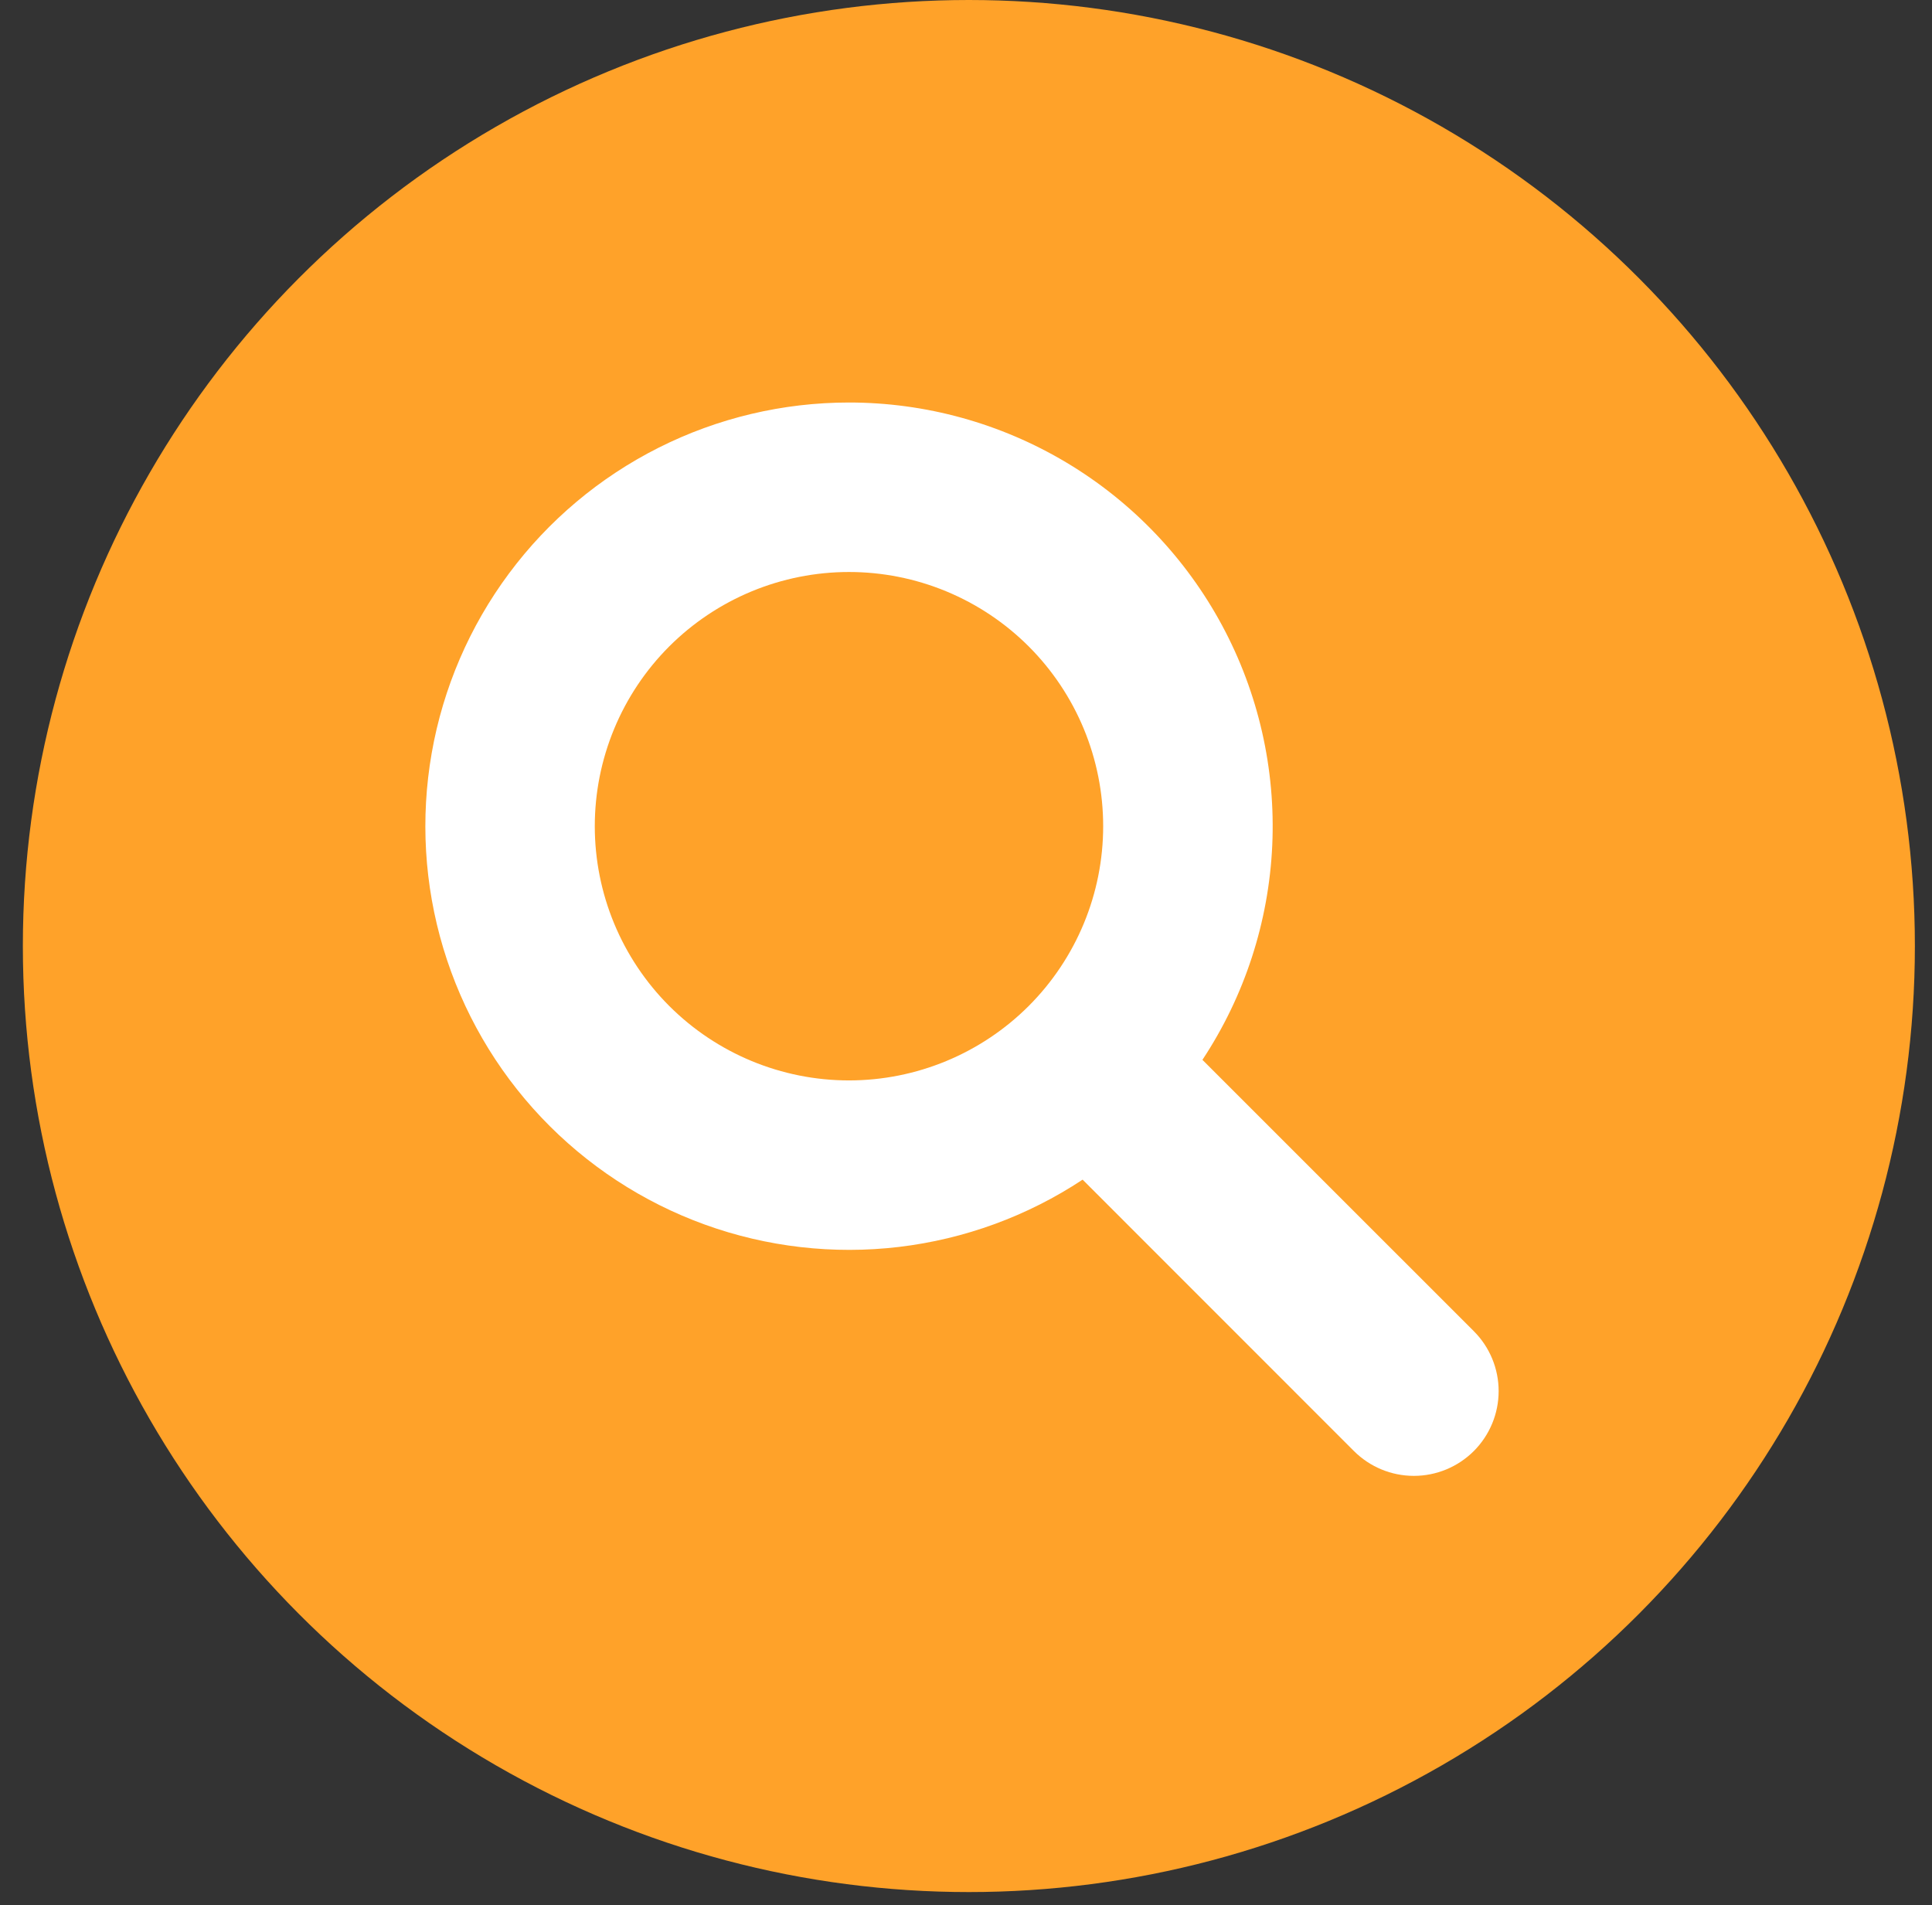
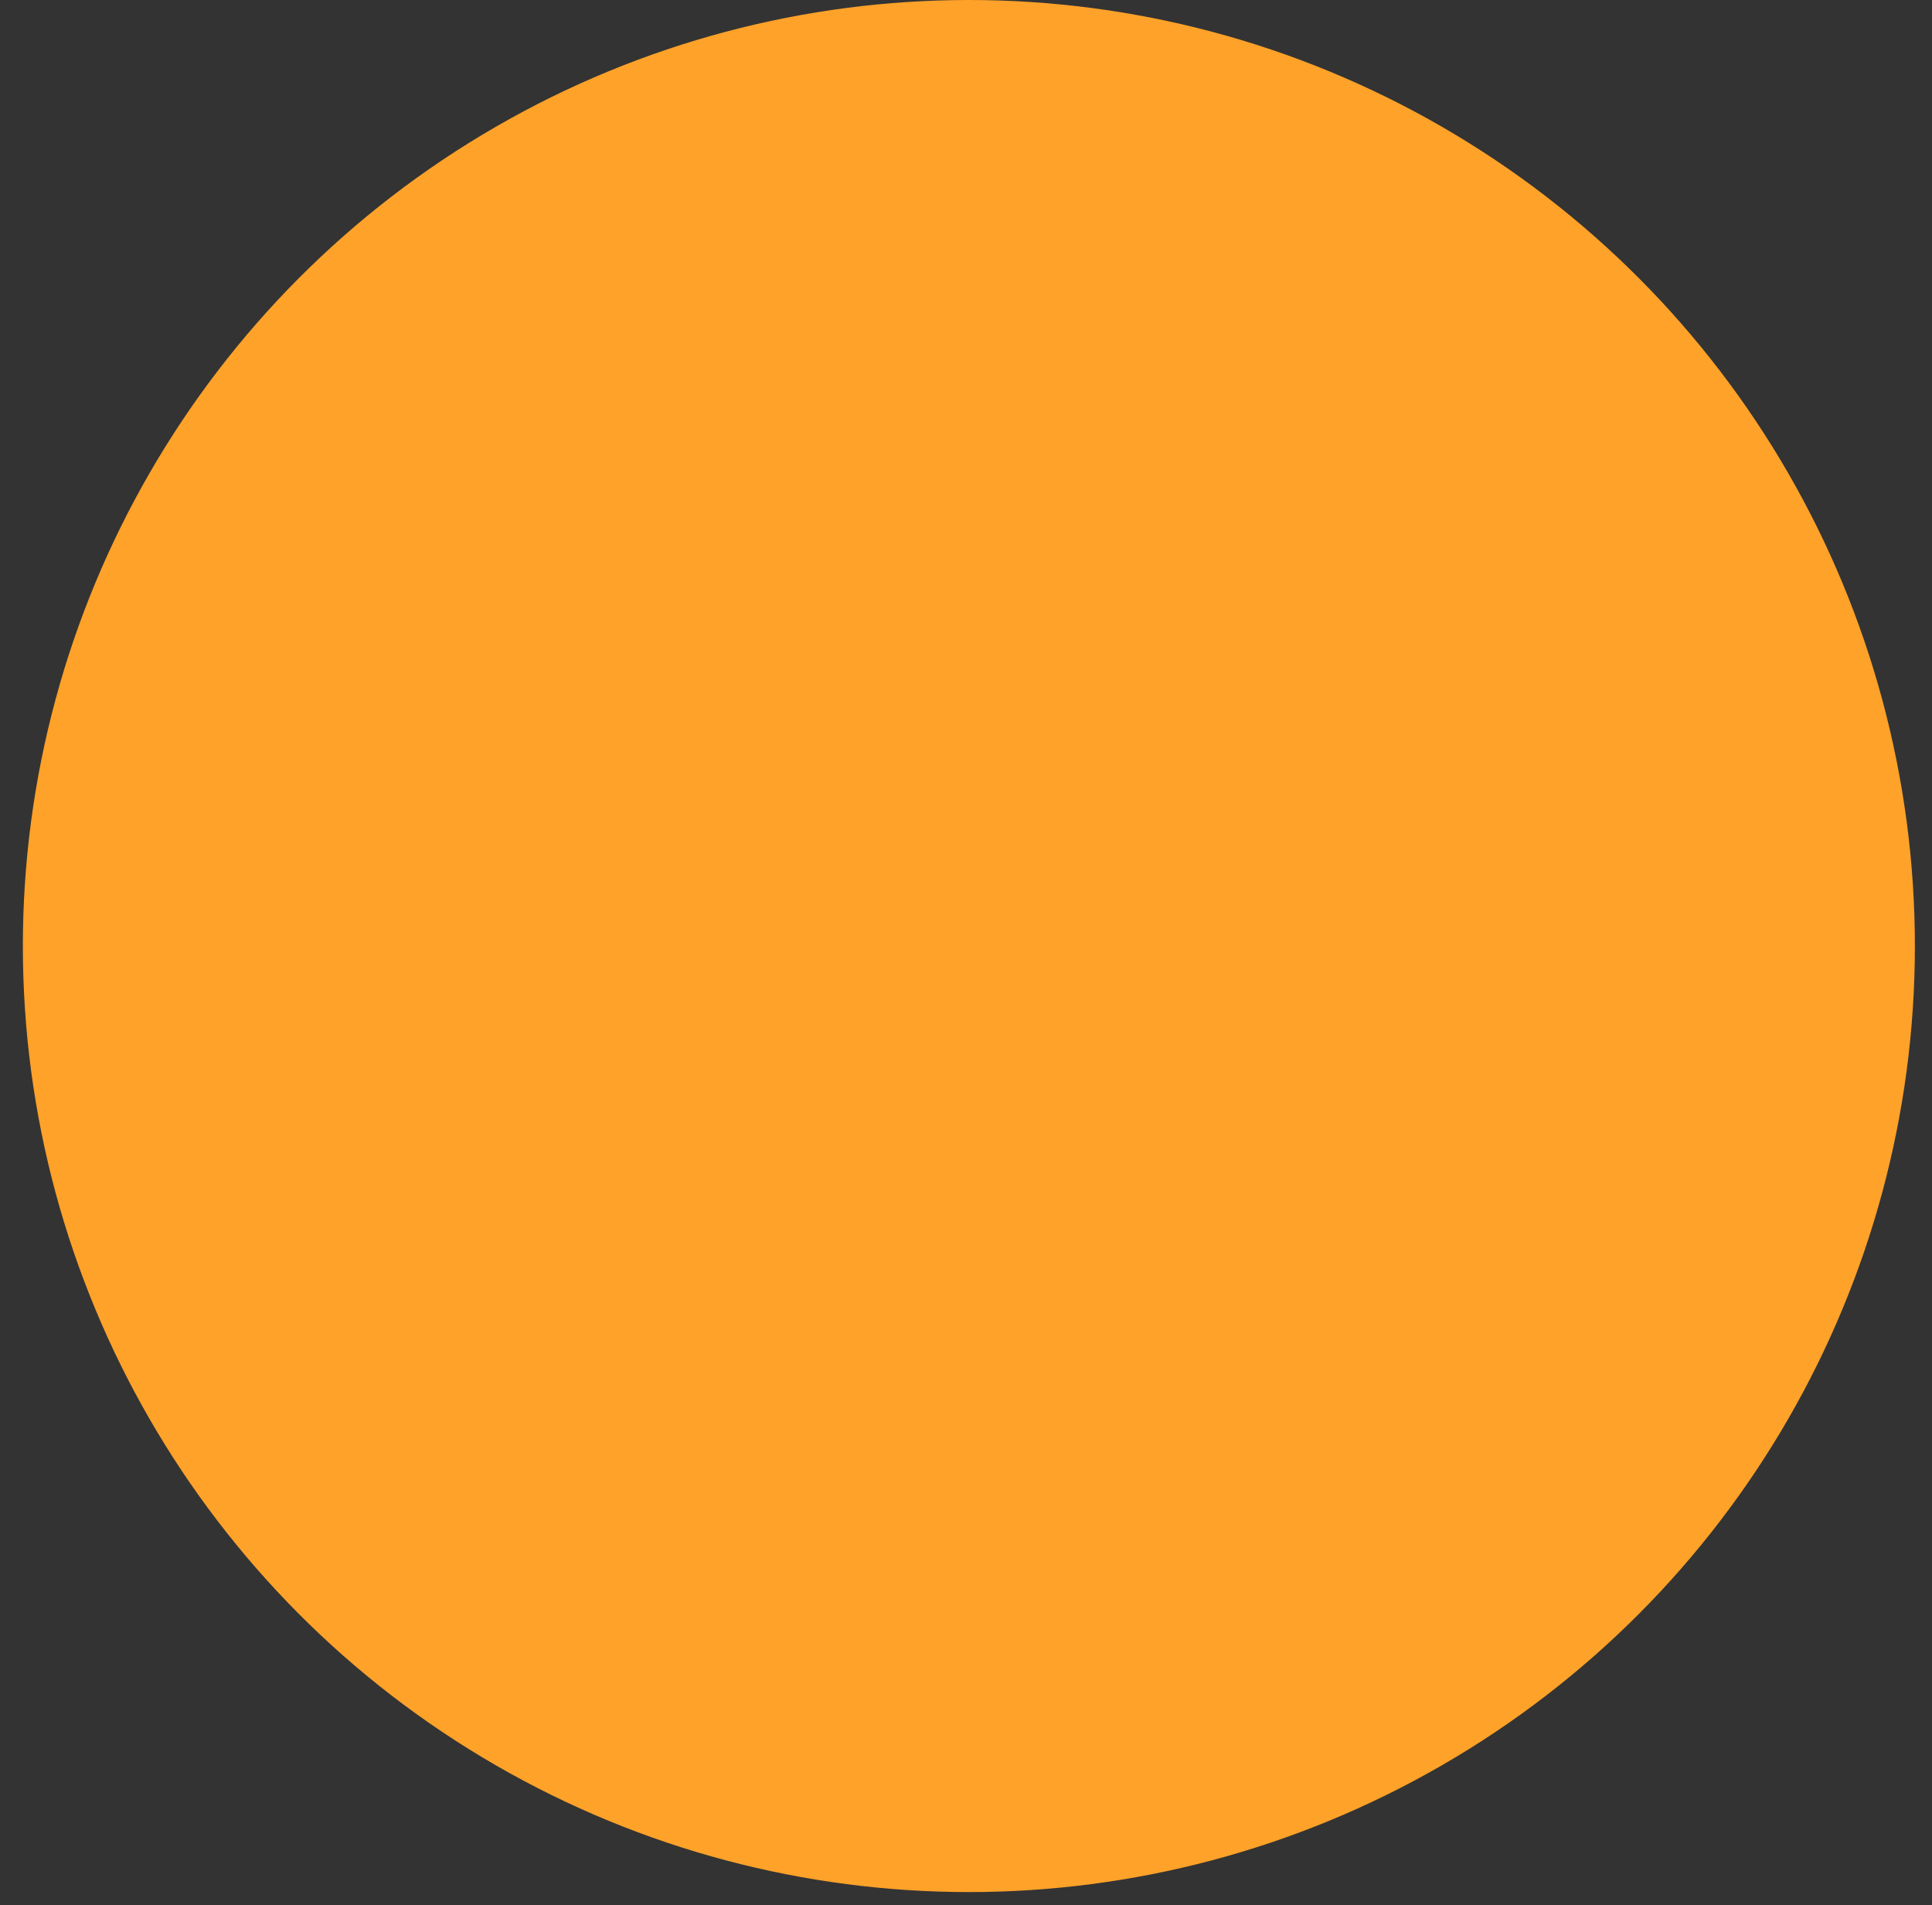
<svg xmlns="http://www.w3.org/2000/svg" width="72" height="71" viewBox="0 0 72 71" fill="none">
  <rect x="0" y="0" width="72" height="71" fill="#333333" stroke="none" />
  <circle cx="36.107" cy="35.255" r="35.255" fill="#FFA229" />
-   <path fill-rule="evenodd" clip-rule="evenodd" d="M22.166 30.789C22.166 29.545 22.411 28.313 22.887 27.164C23.363 26.014 24.061 24.97 24.94 24.09C25.82 23.211 26.864 22.513 28.014 22.037C29.163 21.561 30.395 21.316 31.639 21.316C32.883 21.316 34.115 21.561 35.264 22.037C36.414 22.513 37.458 23.211 38.338 24.09C39.217 24.97 39.915 26.014 40.391 27.164C40.867 28.313 41.112 29.545 41.112 30.789C41.112 33.302 40.114 35.711 38.338 37.488C36.561 39.264 34.151 40.263 31.639 40.263C29.127 40.263 26.717 39.264 24.94 37.488C23.164 35.711 22.166 33.302 22.166 30.789ZM31.639 15C29.177 15 26.749 15.576 24.549 16.682C22.349 17.788 20.439 19.393 18.97 21.369C17.501 23.344 16.514 25.636 16.089 28.061C15.664 30.486 15.811 32.977 16.52 35.335C17.229 37.693 18.479 39.852 20.172 41.641C21.864 43.429 23.951 44.797 26.265 45.635C28.581 46.473 31.059 46.758 33.504 46.468C35.949 46.177 38.292 45.319 40.346 43.961L50.457 54.075C51.05 54.667 51.853 55 52.691 55C53.529 55 54.332 54.667 54.925 54.075C55.517 53.482 55.85 52.679 55.85 51.841C55.85 51.003 55.517 50.2 54.925 49.608L44.811 39.496C46.384 37.117 47.283 34.355 47.413 31.505C47.542 28.655 46.897 25.824 45.546 23.311C44.195 20.799 42.189 18.699 39.74 17.236C37.291 15.773 34.492 15 31.639 15Z" fill="white" />
</svg>